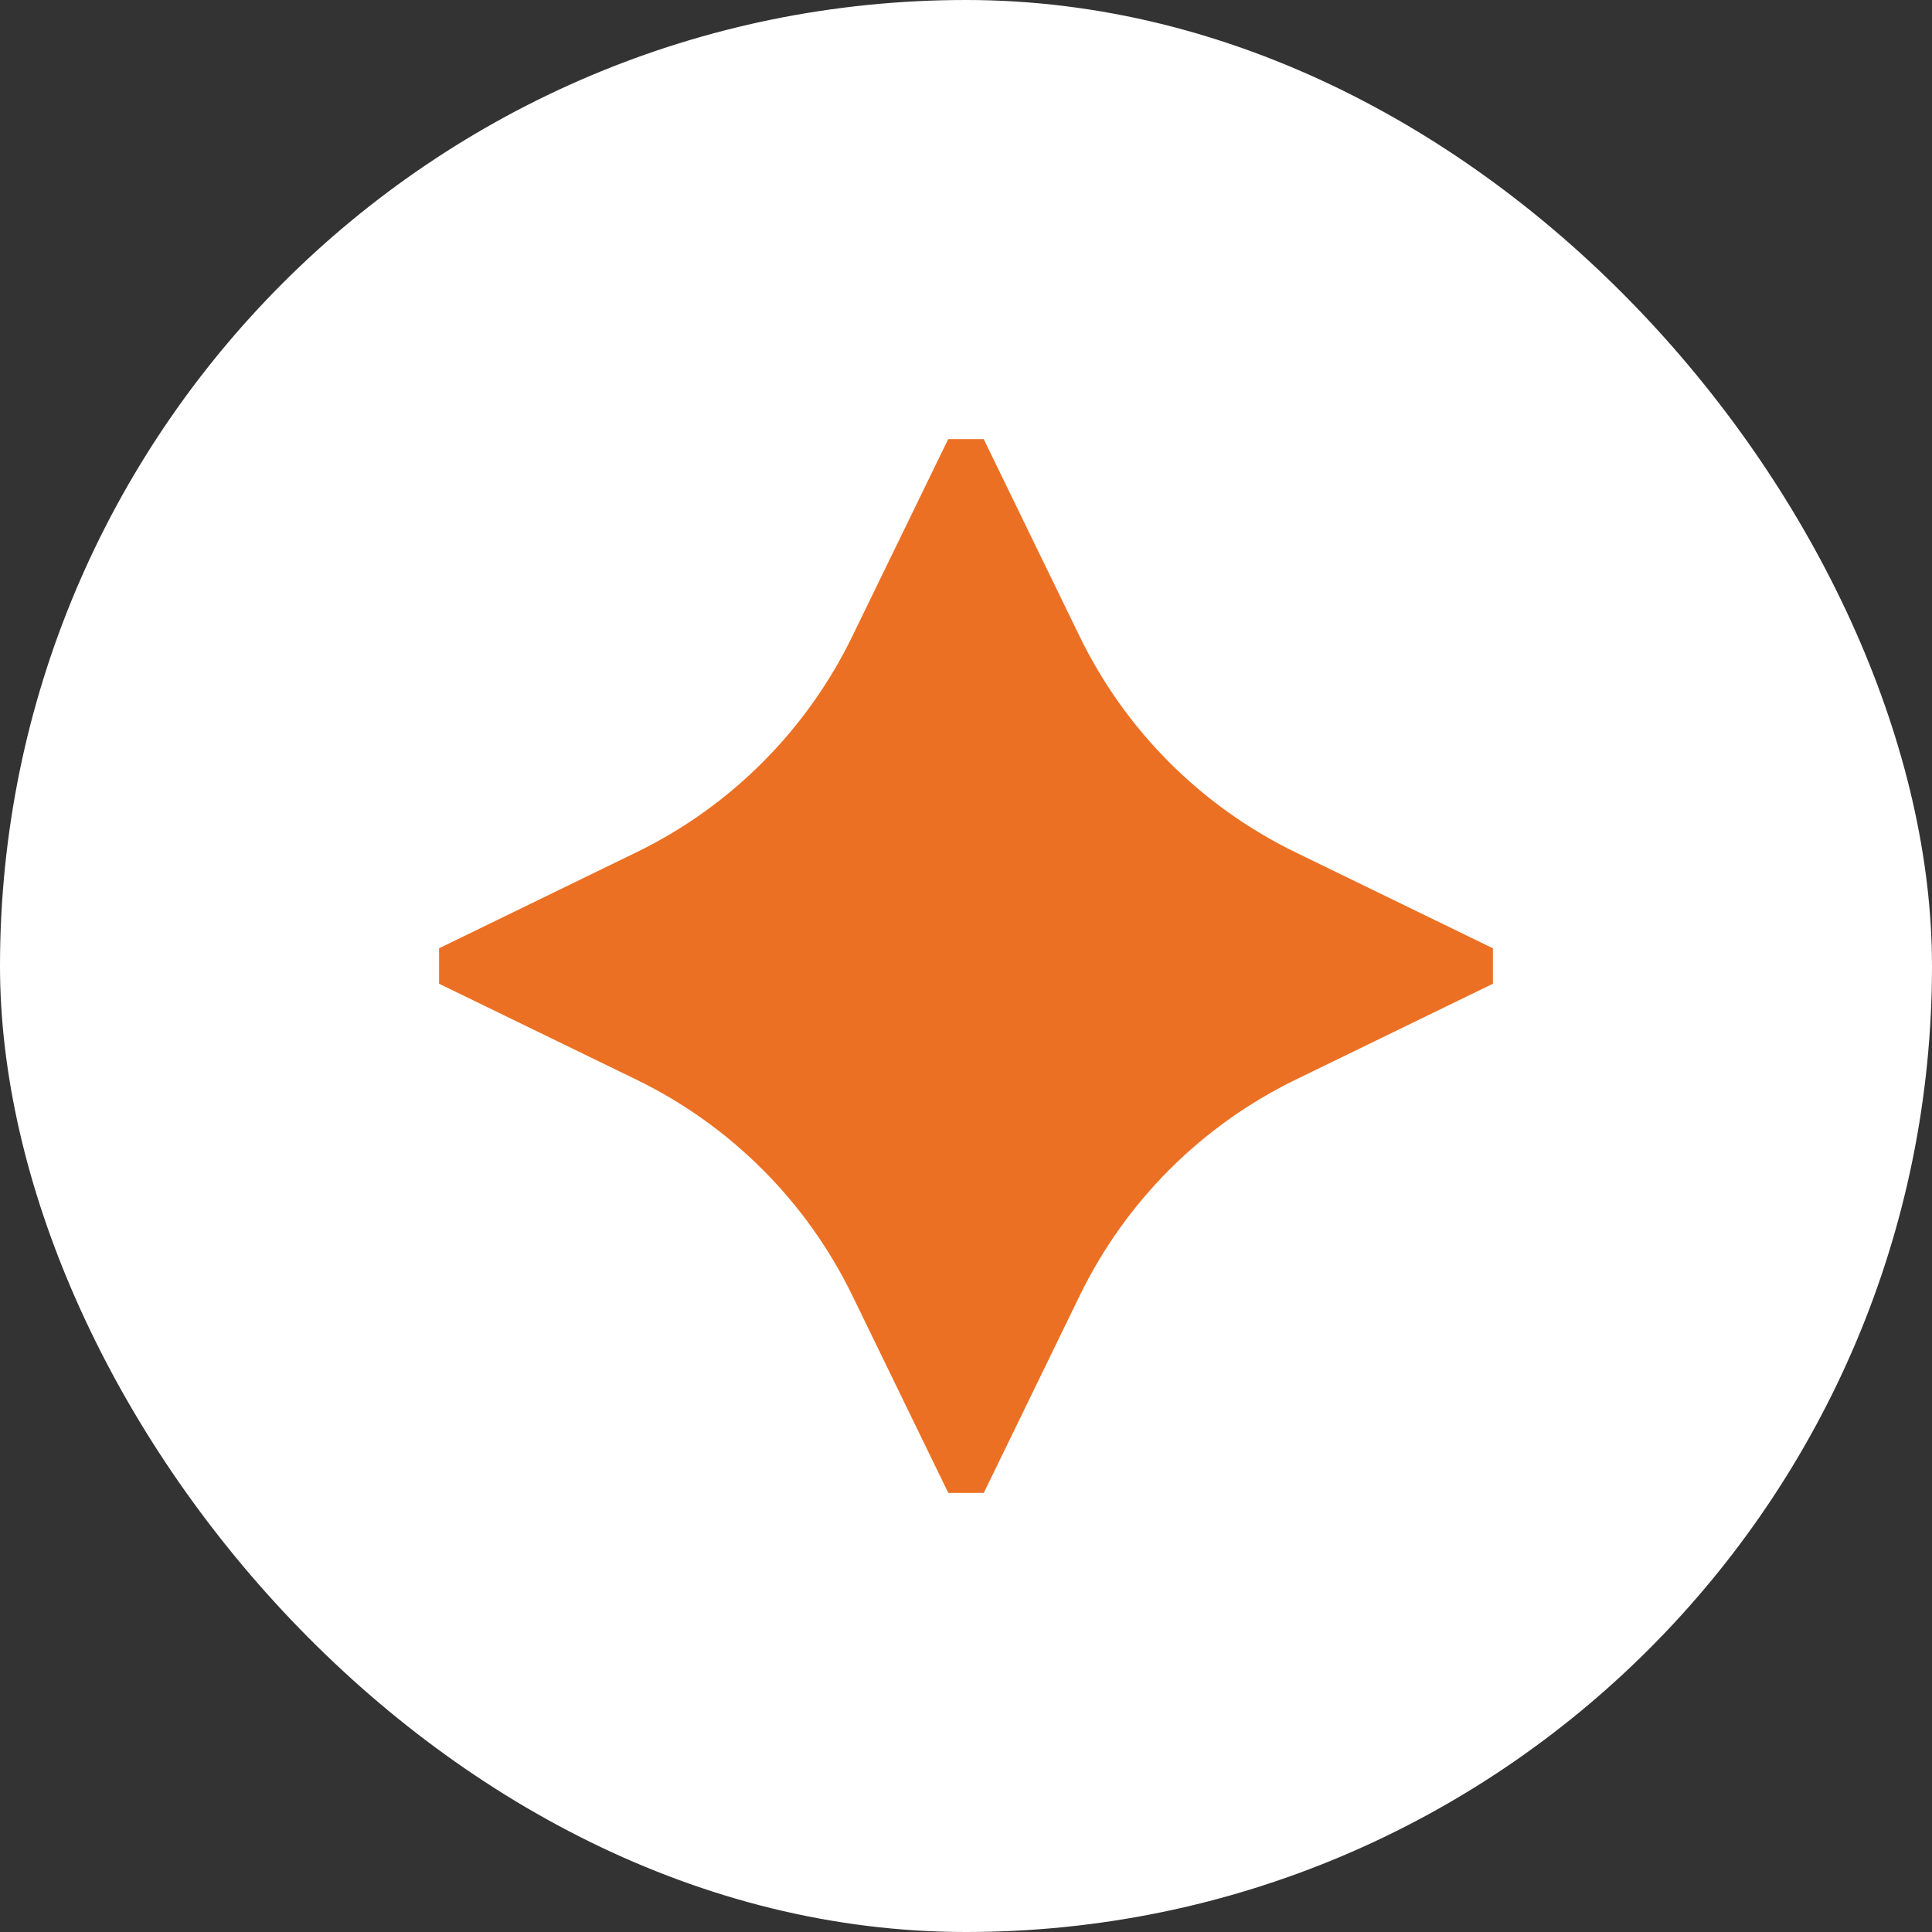
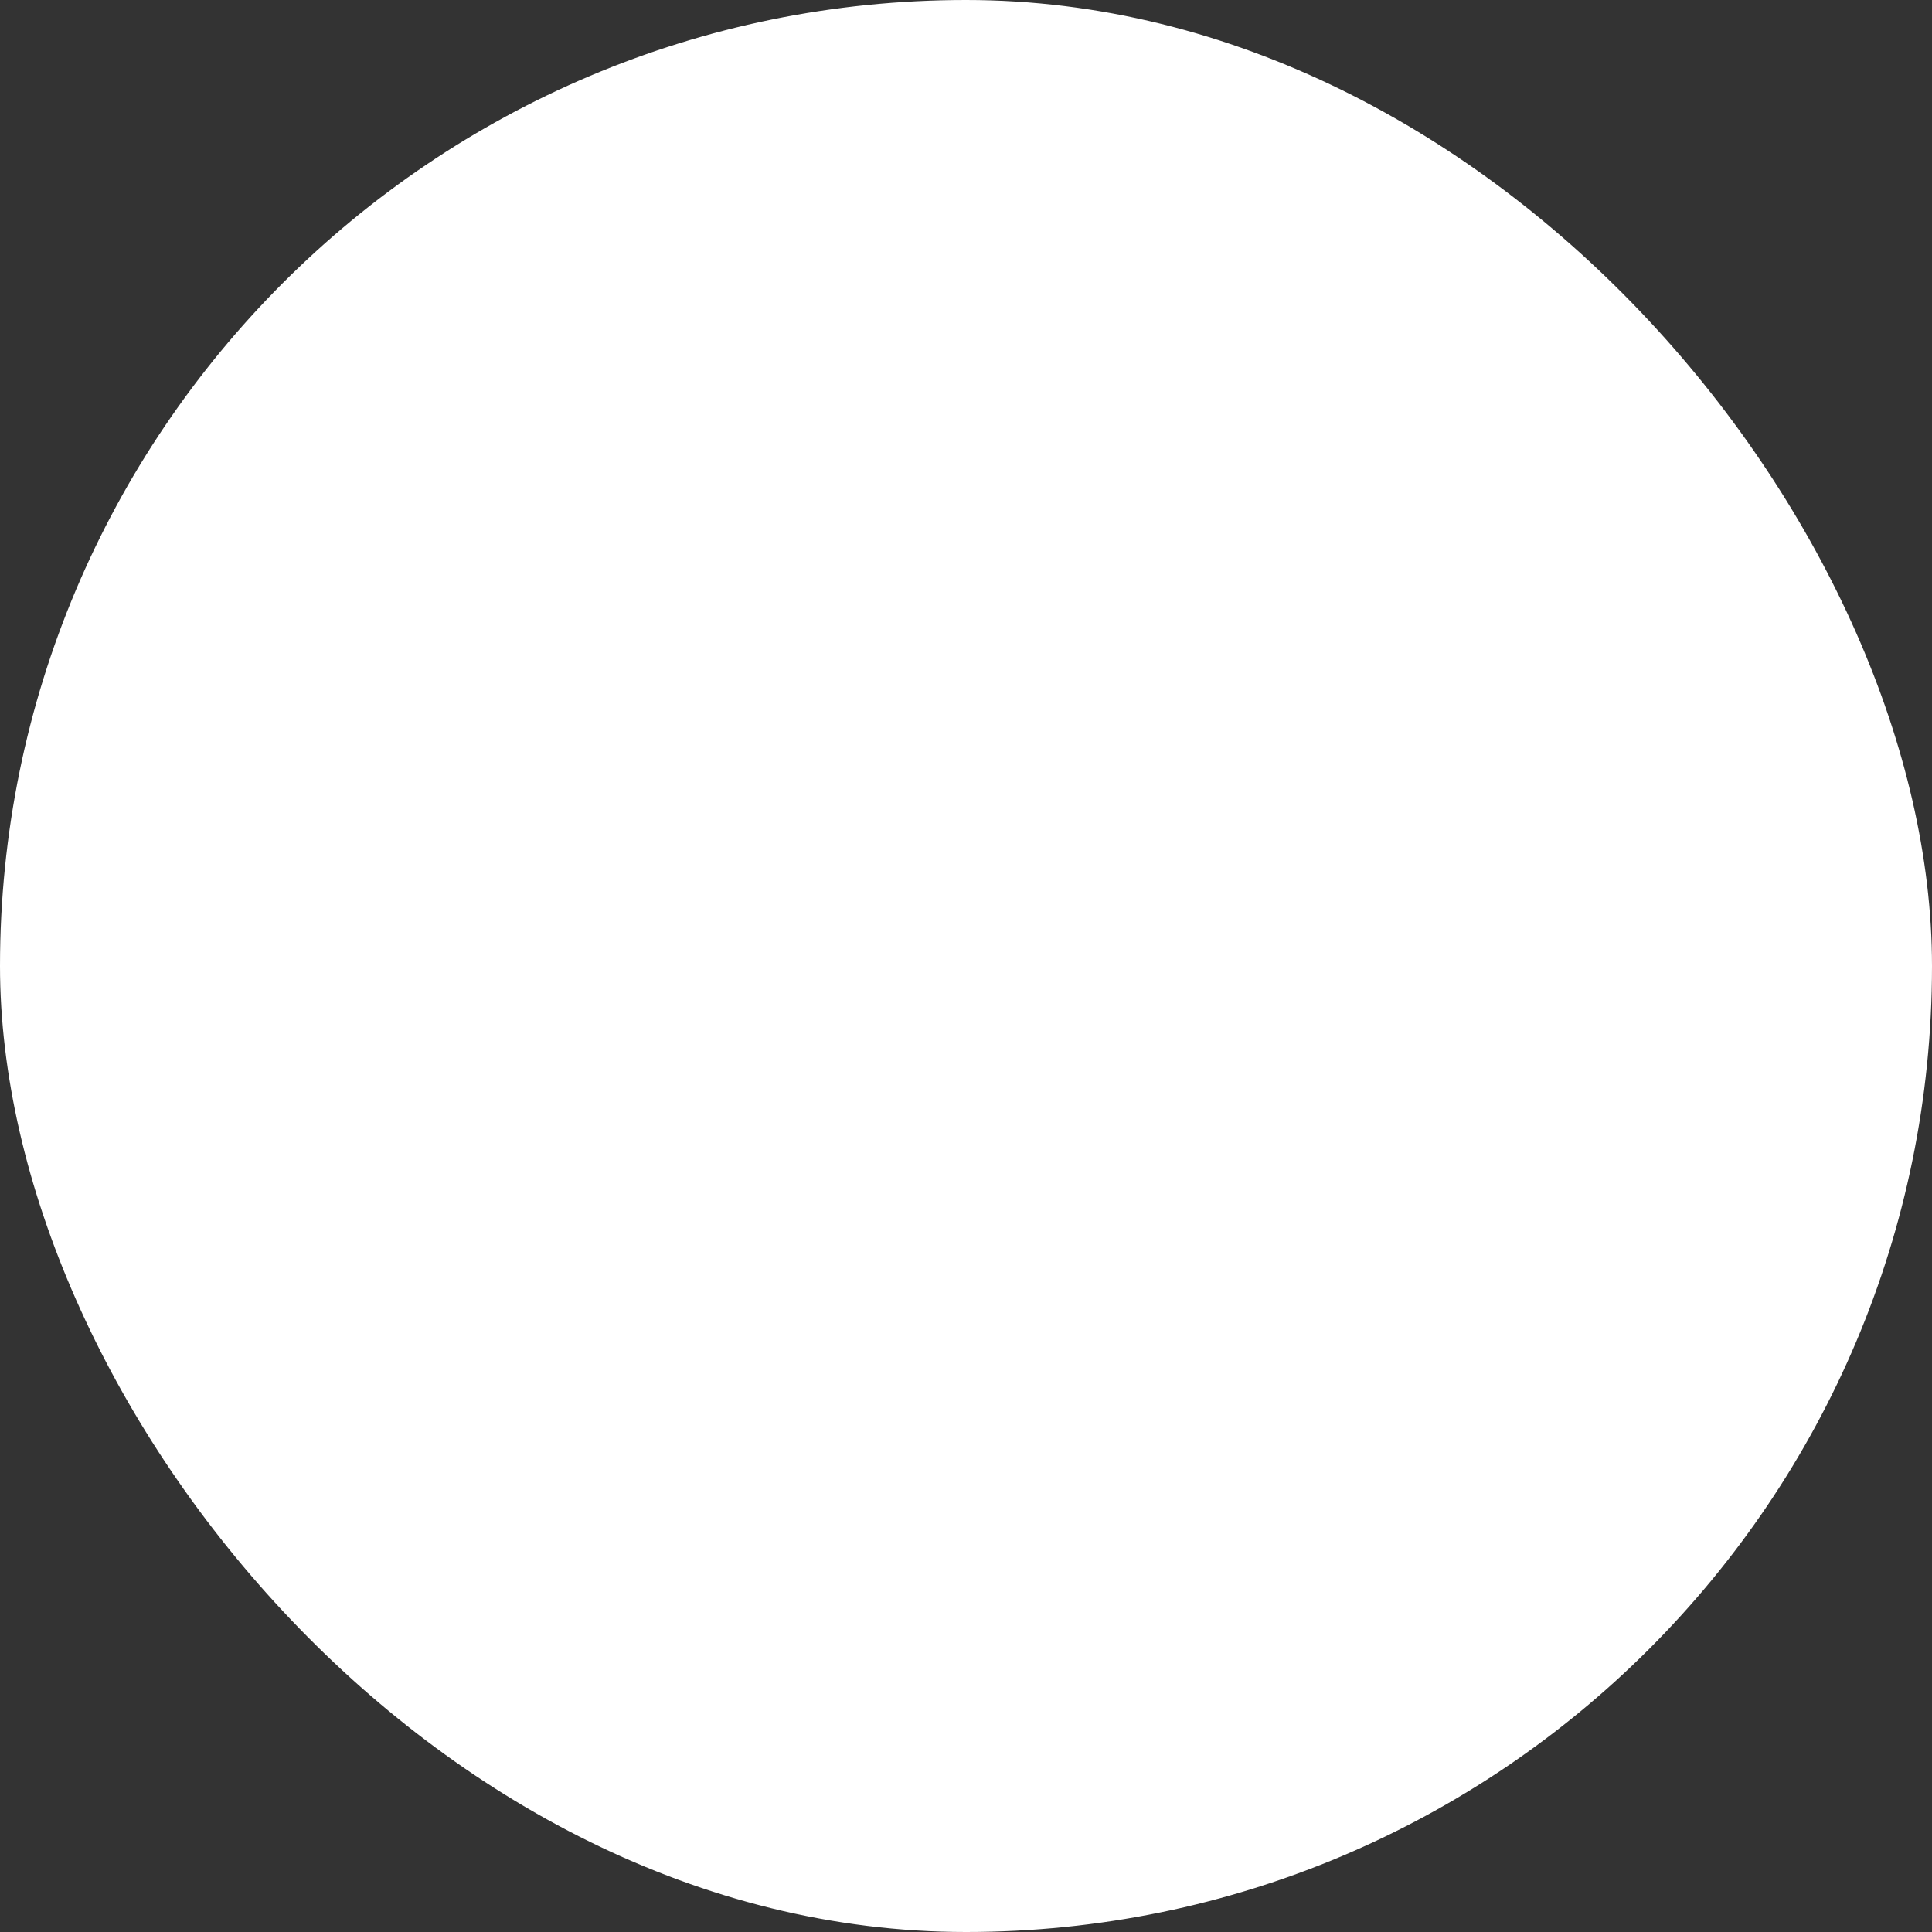
<svg xmlns="http://www.w3.org/2000/svg" width="44" height="44" viewBox="0 0 44 44" fill="none">
  <rect x="0" y="0" width="44" height="44" fill="#333333" stroke="none" />
  <rect width="44" height="44" rx="22" fill="white" />
-   <path d="M34 21.596V22.404L29.511 24.587C27.364 25.63 25.631 27.364 24.588 29.511L22.405 34H21.597L19.414 29.511C18.372 27.364 16.638 25.63 14.491 24.587L10 22.404V21.596L14.489 19.413C16.636 18.37 18.369 16.636 19.412 14.489L21.595 10H22.403L24.586 14.489C25.628 16.636 27.362 18.37 29.509 19.413L33.998 21.596H34Z" fill="#EC7023" />
</svg>